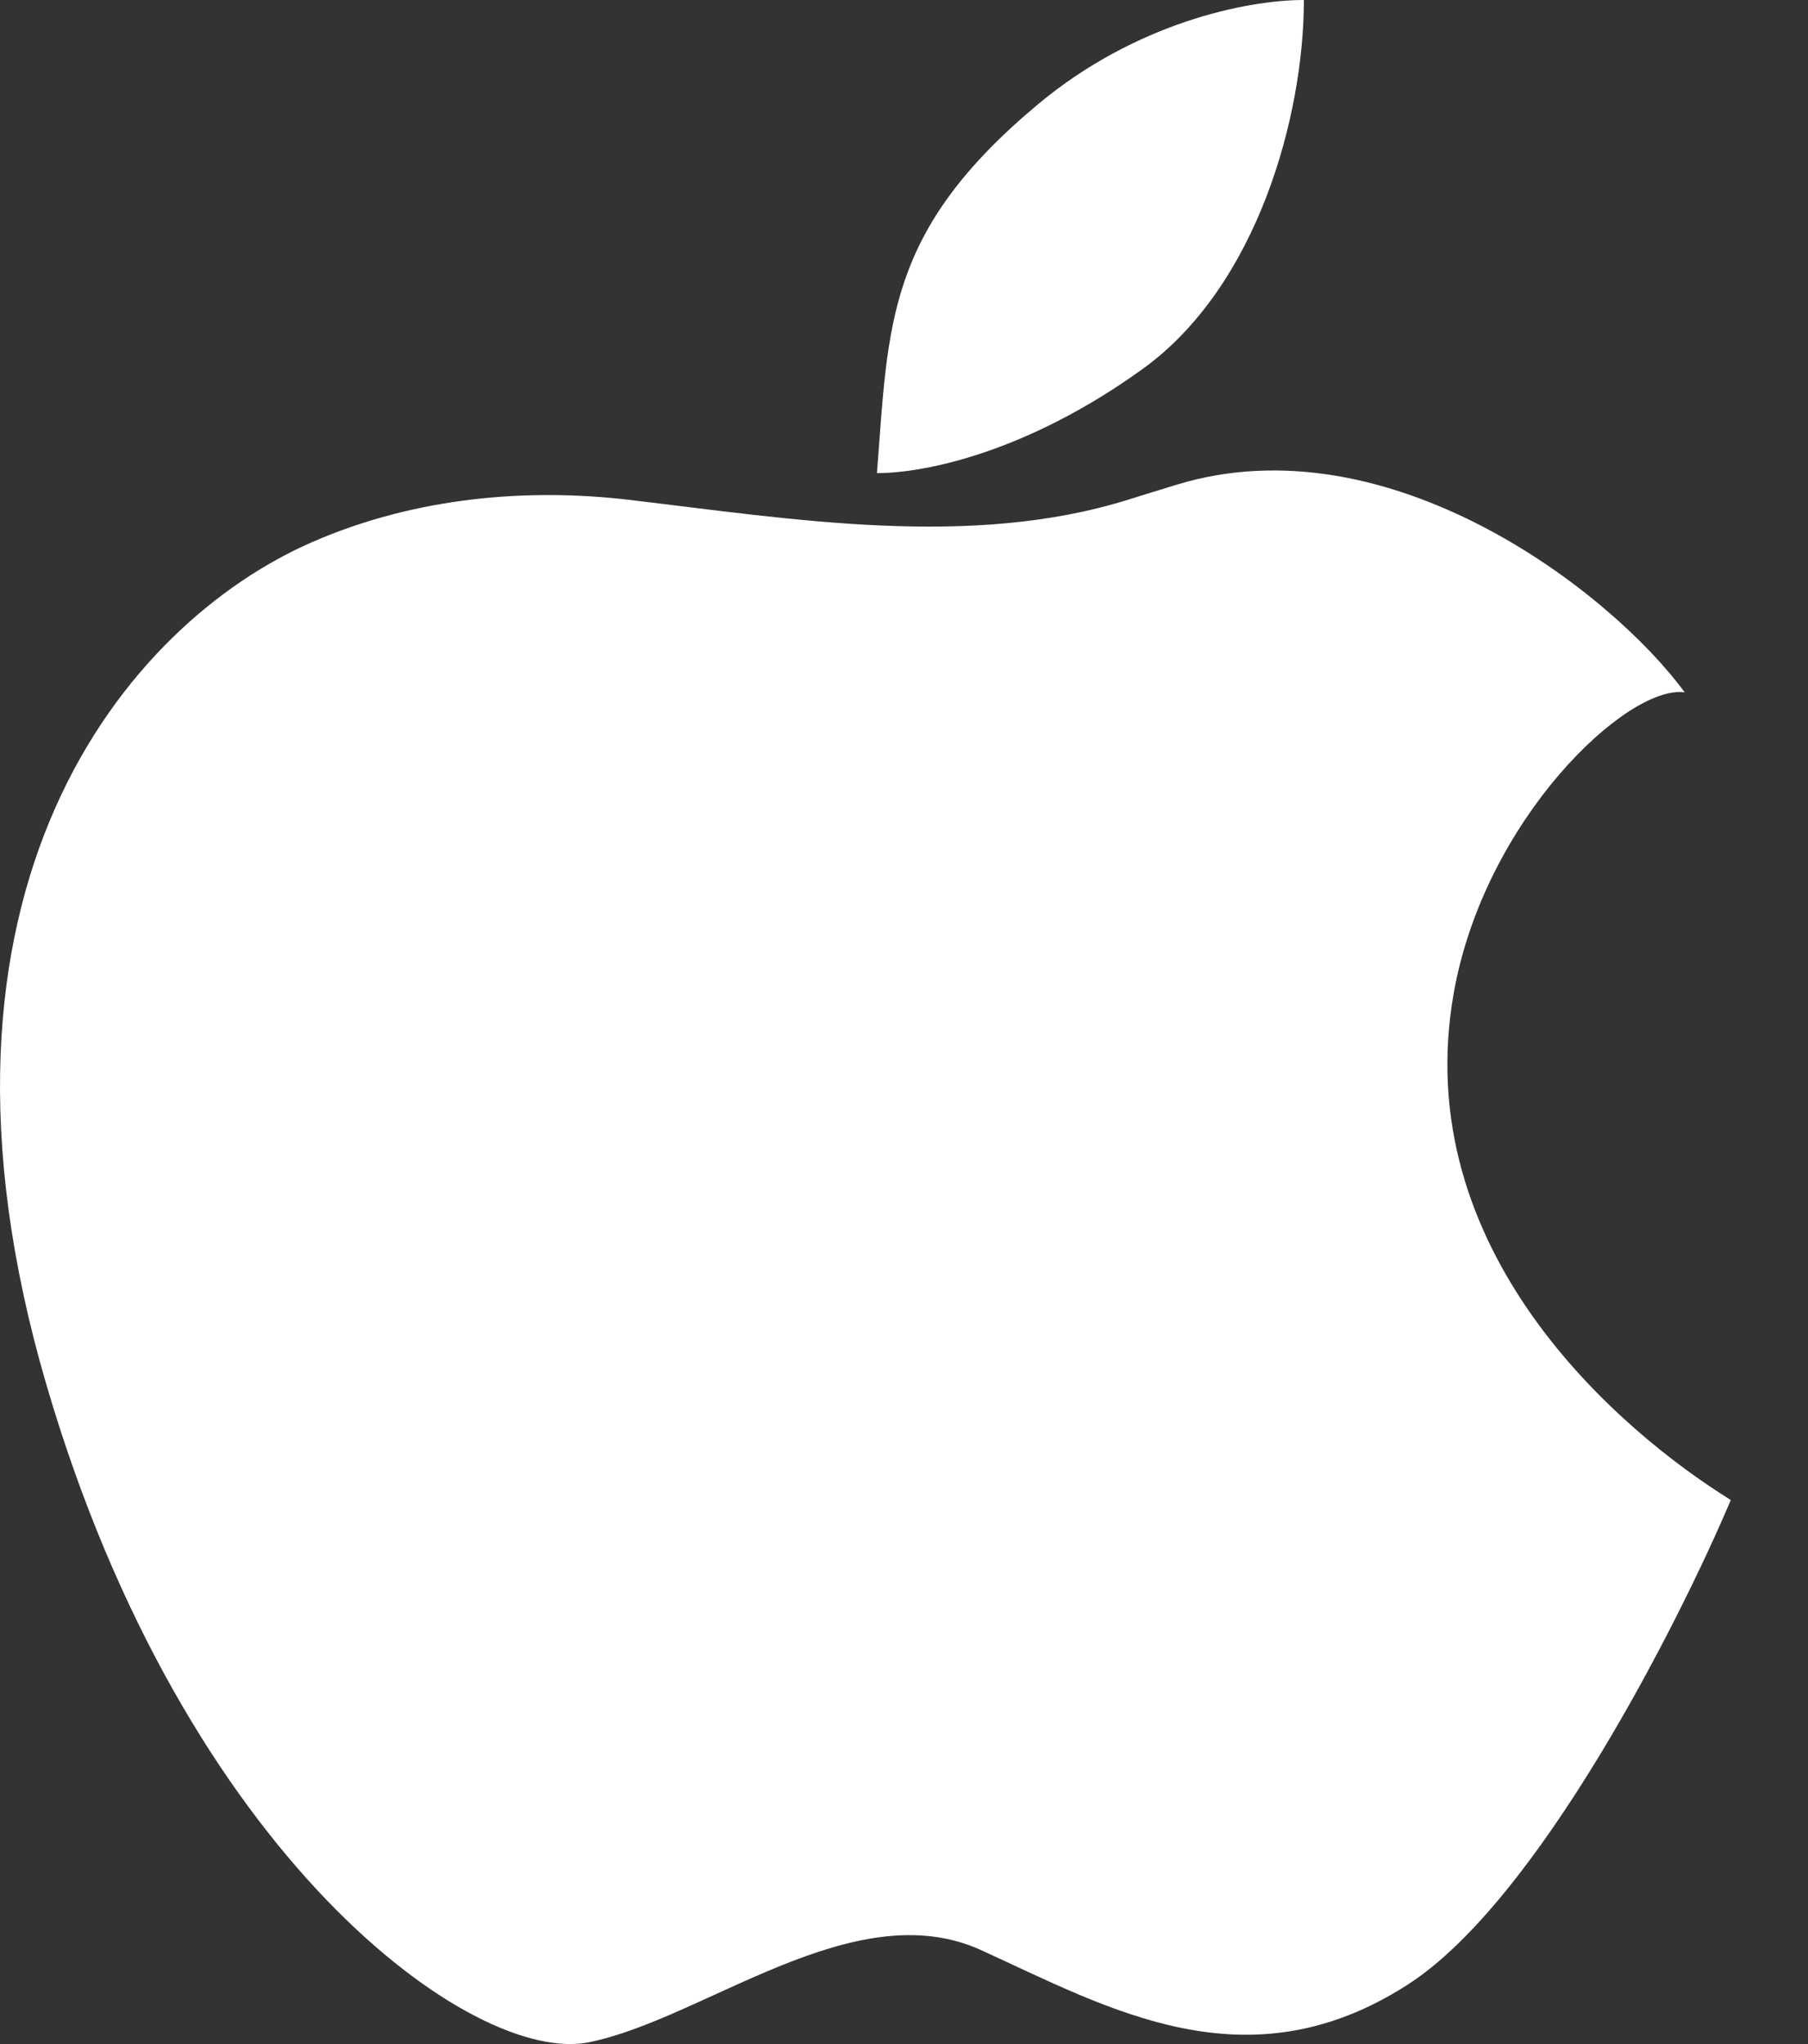
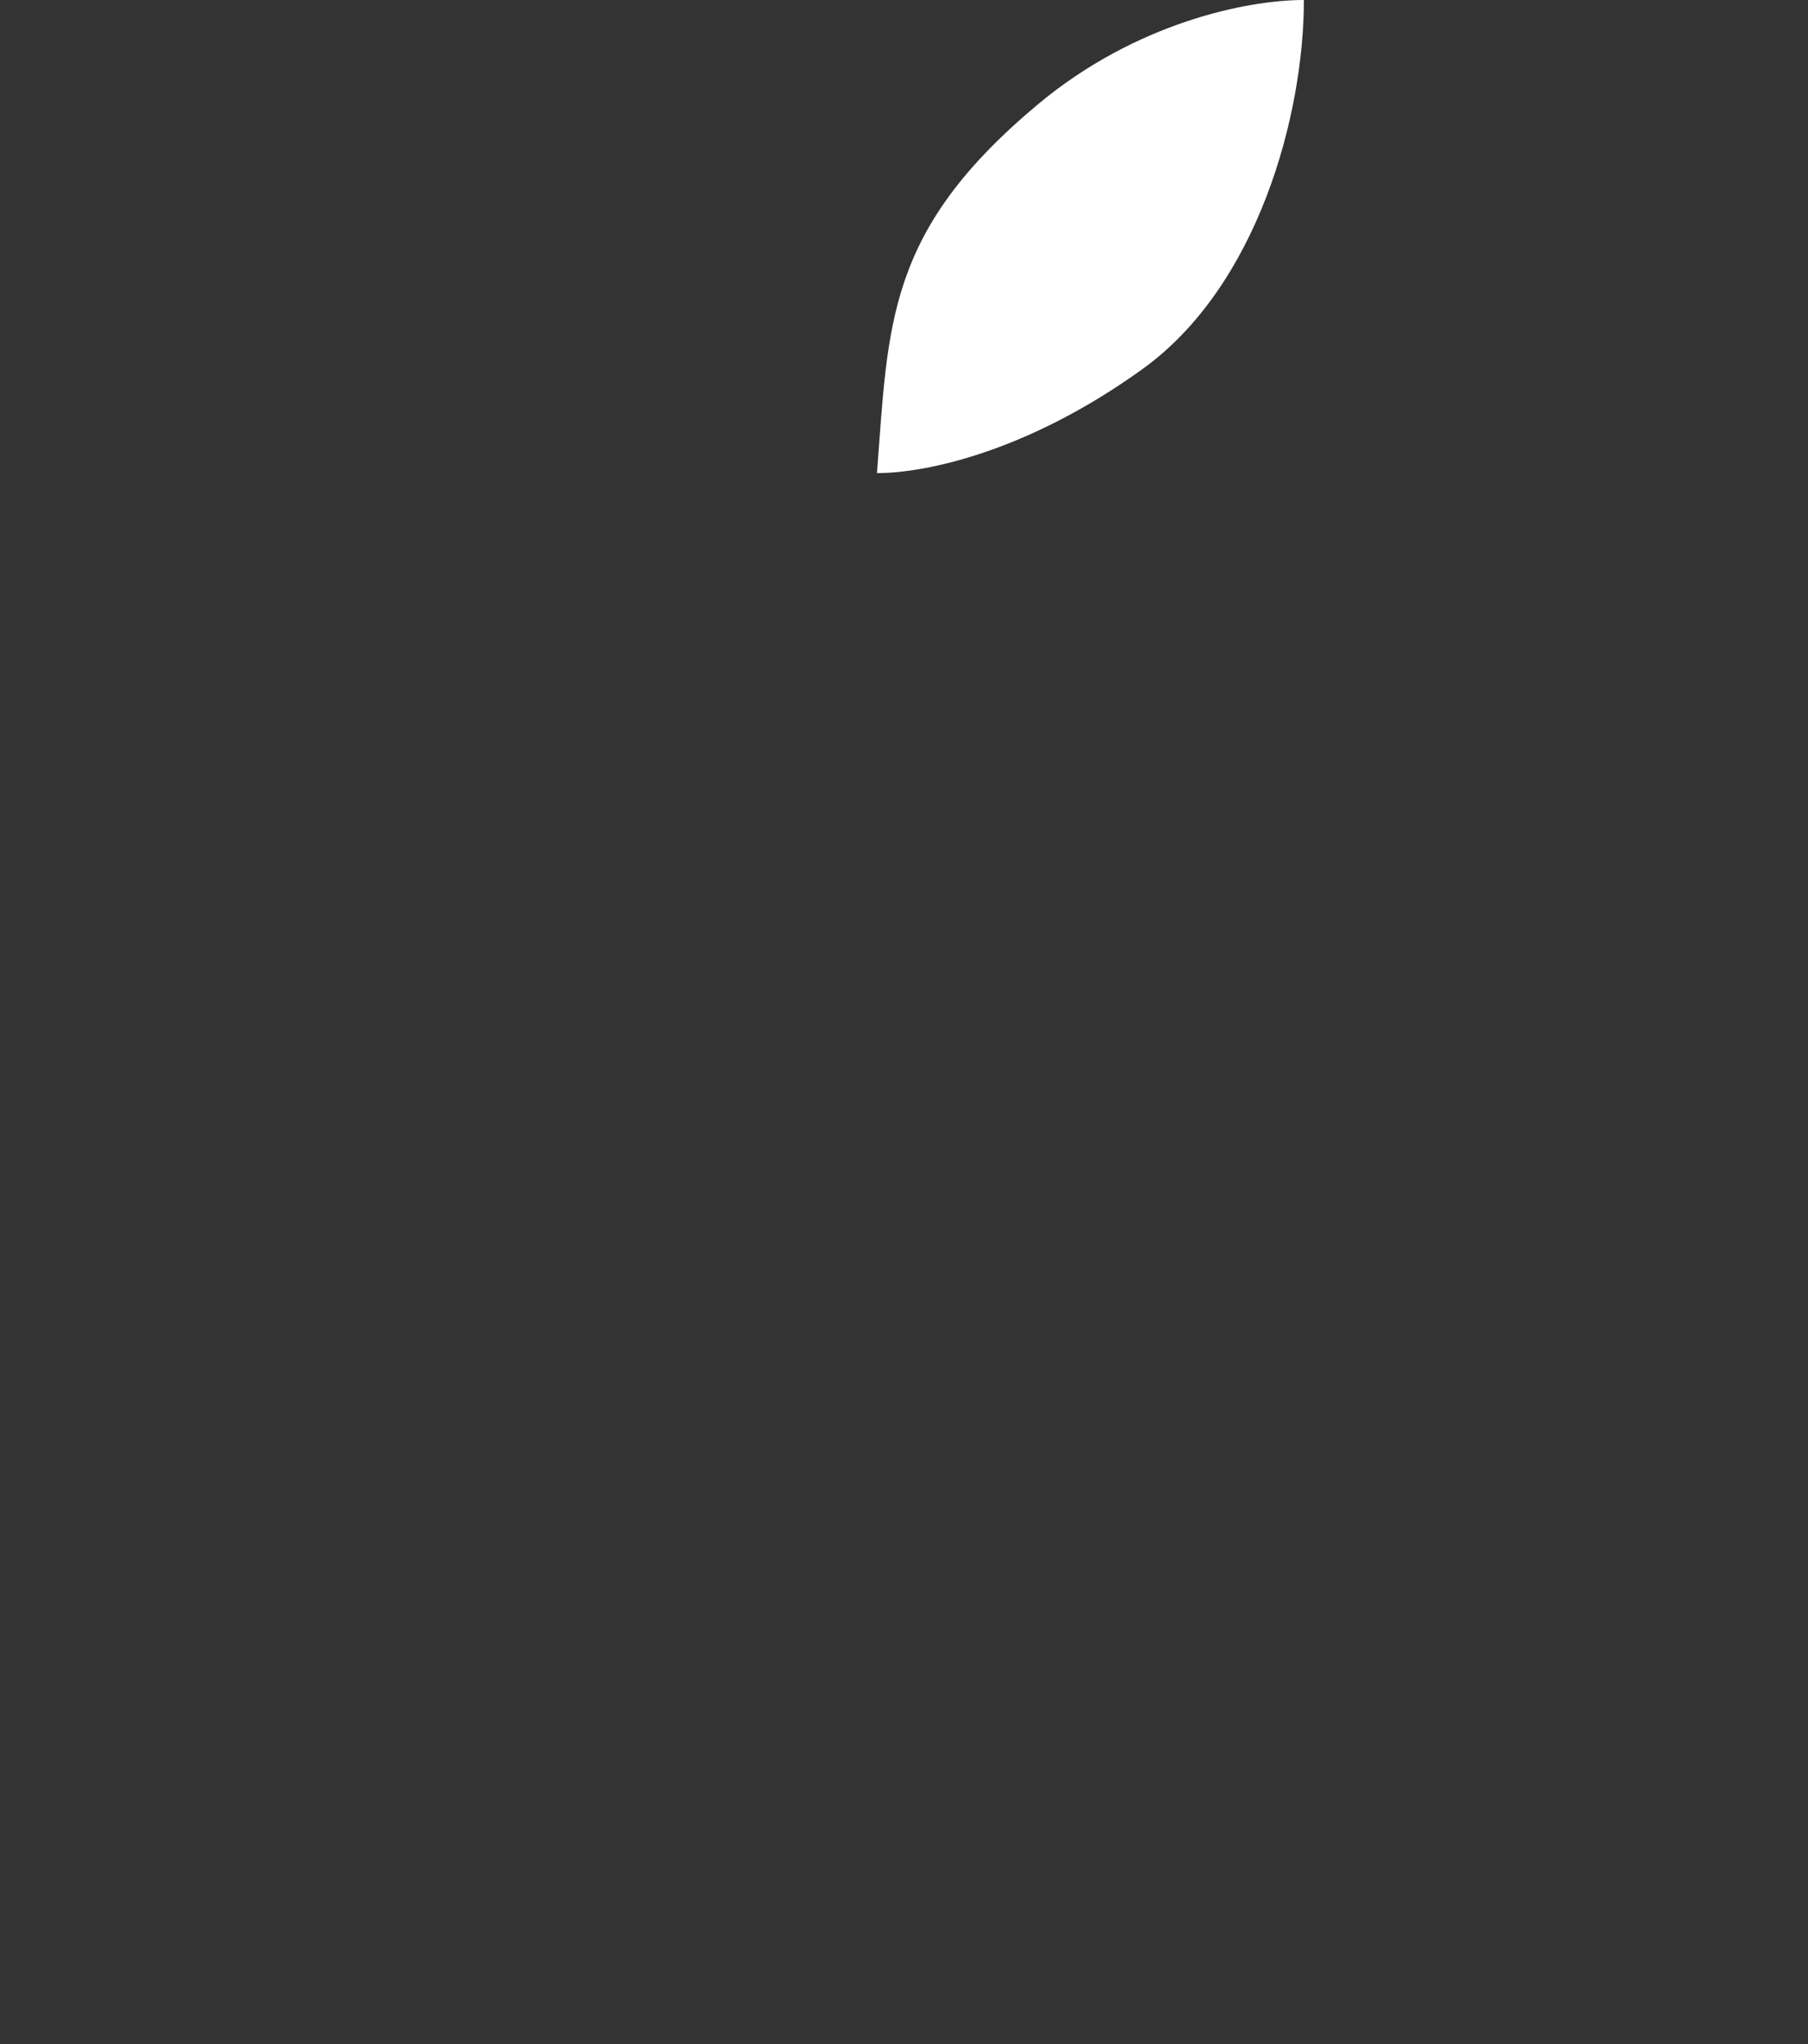
<svg xmlns="http://www.w3.org/2000/svg" width="23" height="26" viewBox="0 0 23 26" fill="none">
  <rect x="0" y="0" width="23" height="26" fill="#333333" stroke="none" />
-   <path d="M3.965 6.898C5.305 6.312 6.741 6.21 7.995 6.357C10.088 6.604 12.347 6.984 14.358 6.354C14.55 6.294 14.755 6.23 14.973 6.164C17.673 5.342 20.501 7.534 21.431 8.806C20.697 8.708 18.889 10.42 18.495 12.622C17.908 15.909 20.599 18.199 22.018 19.08C21.333 20.694 19.552 24.187 17.908 25.244C15.854 26.565 14.092 25.538 12.478 24.804C10.863 24.07 8.955 25.684 7.488 25.978C6.02 26.271 2.351 23.63 0.59 17.612C-1.258 11.301 1.617 7.925 3.965 6.898Z" fill="white" />
  <path d="M13.211 1.321C11.274 2.935 11.303 4.11 11.156 6.018C11.768 6.018 13.064 5.753 14.532 4.696C16 3.64 16.587 1.468 16.587 0C15.853 0 14.444 0.294 13.211 1.321Z" fill="white" />
</svg>